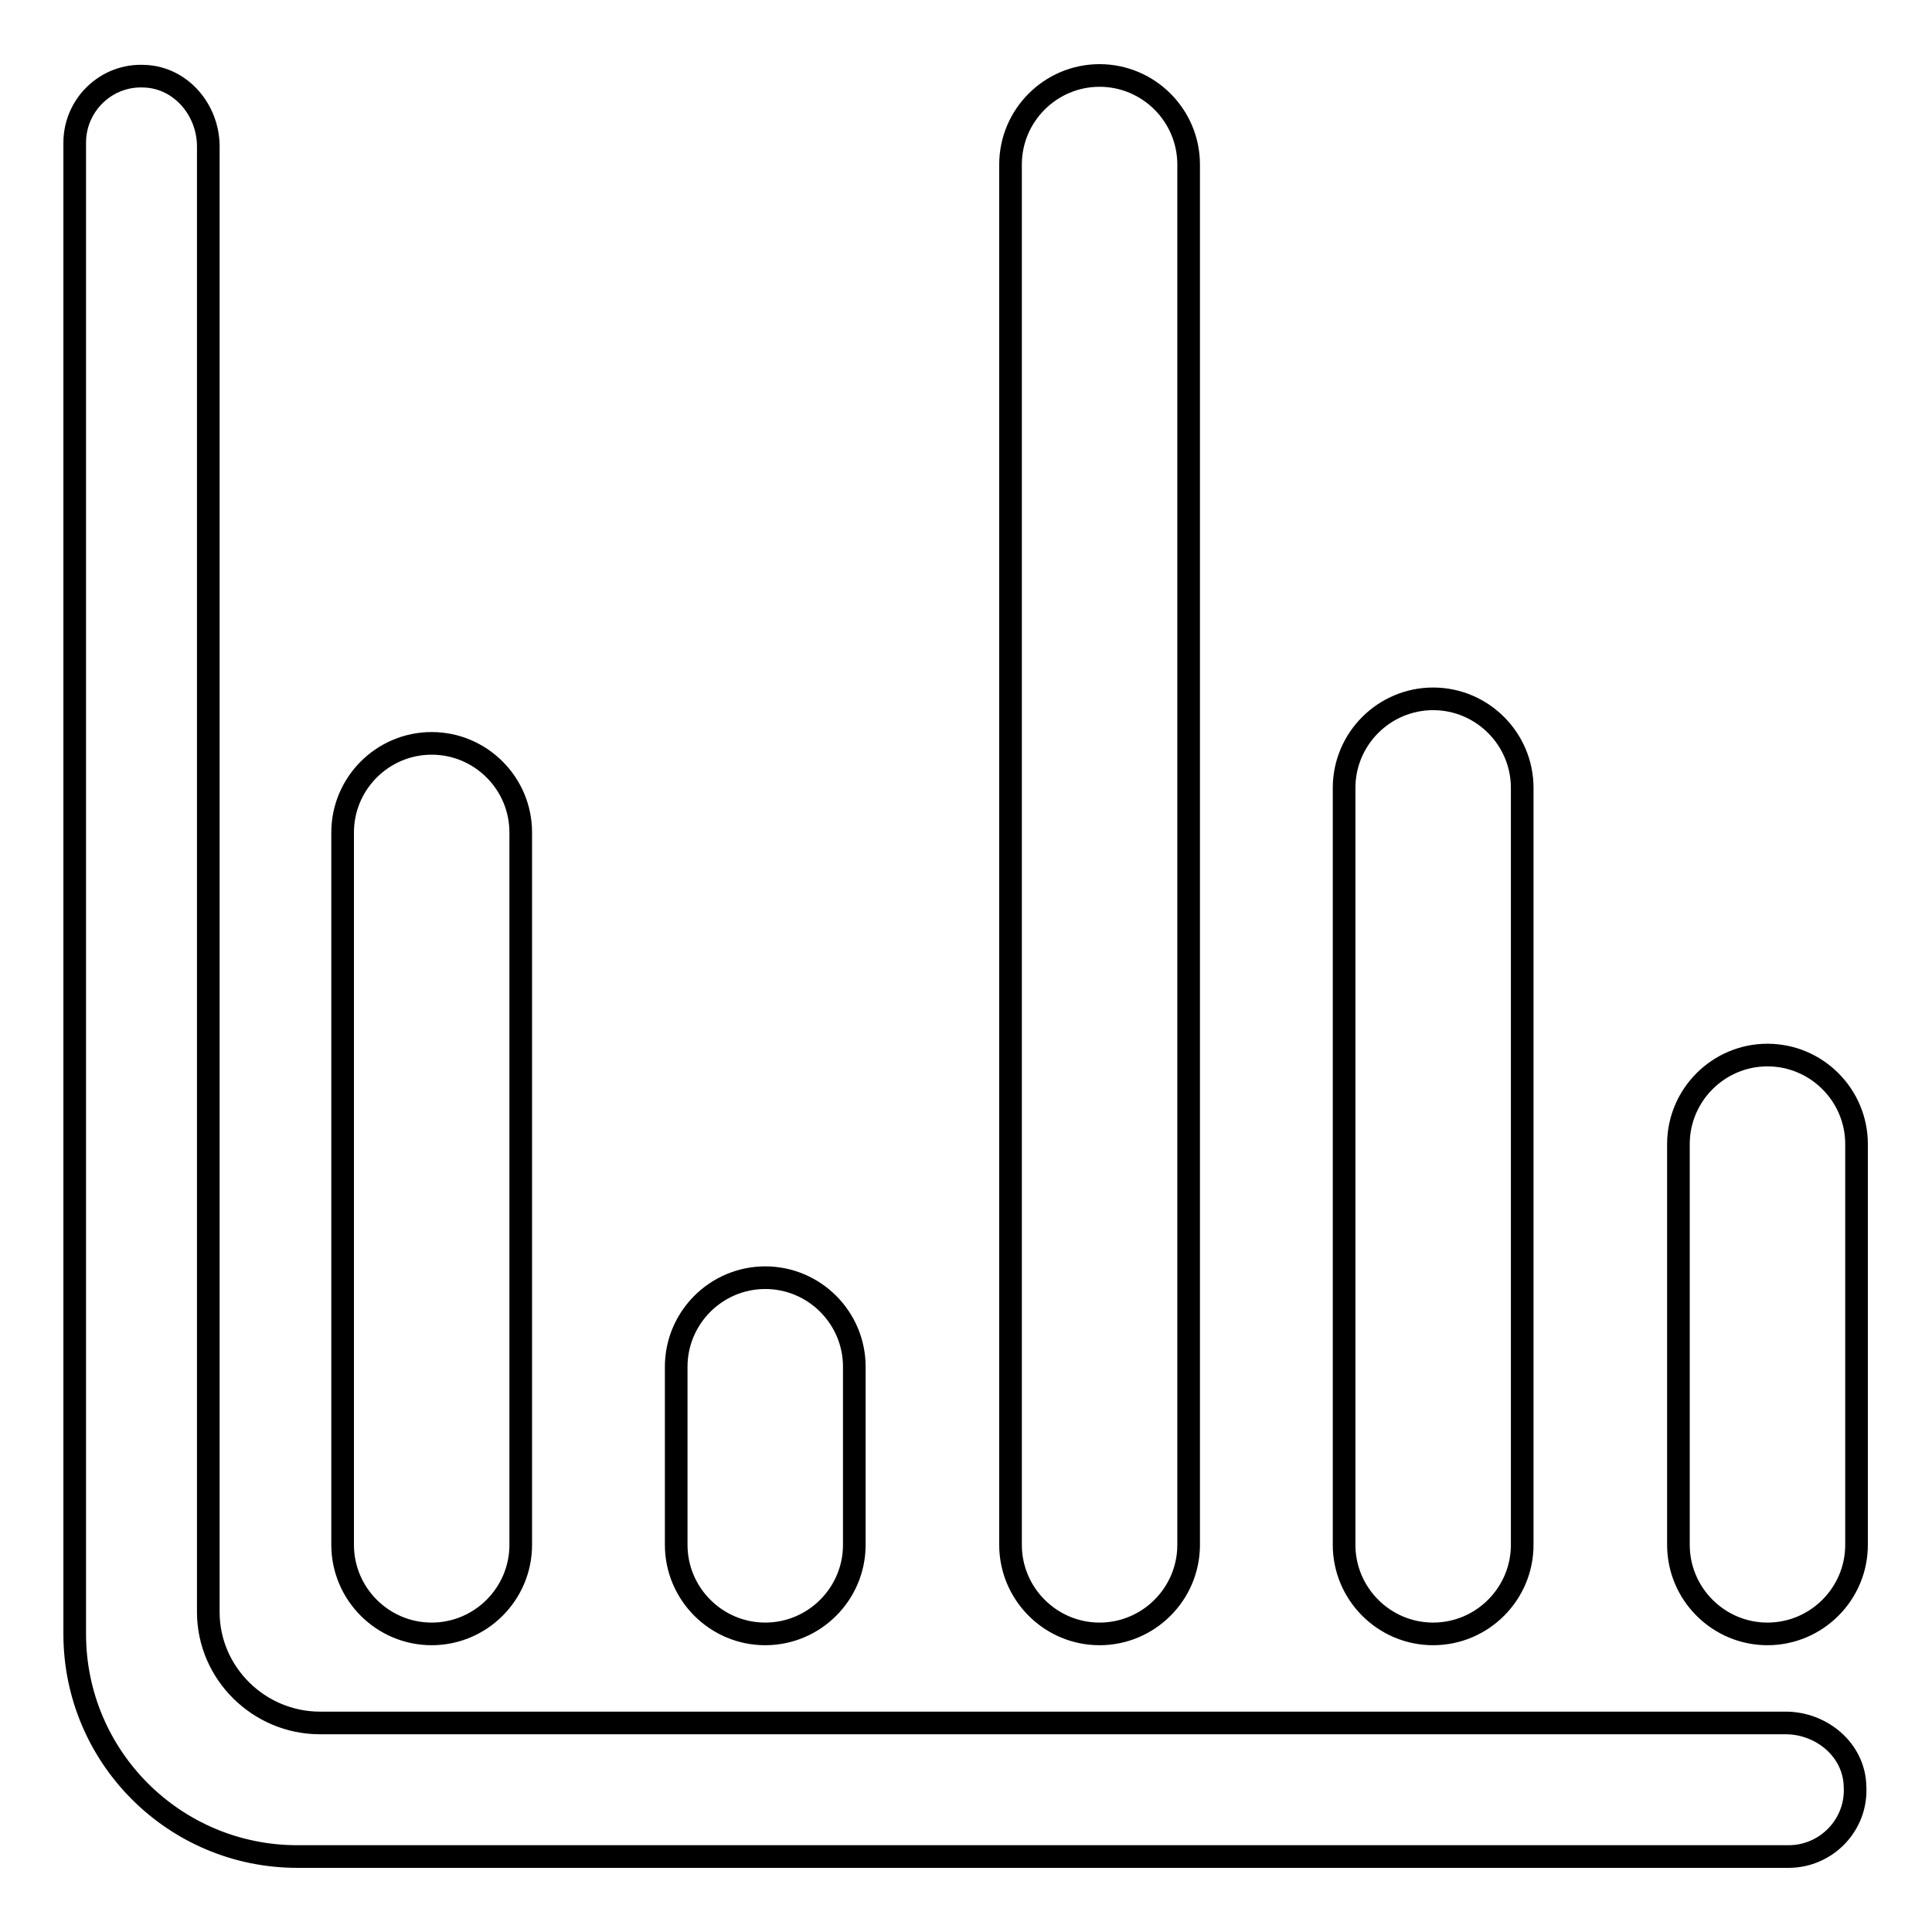
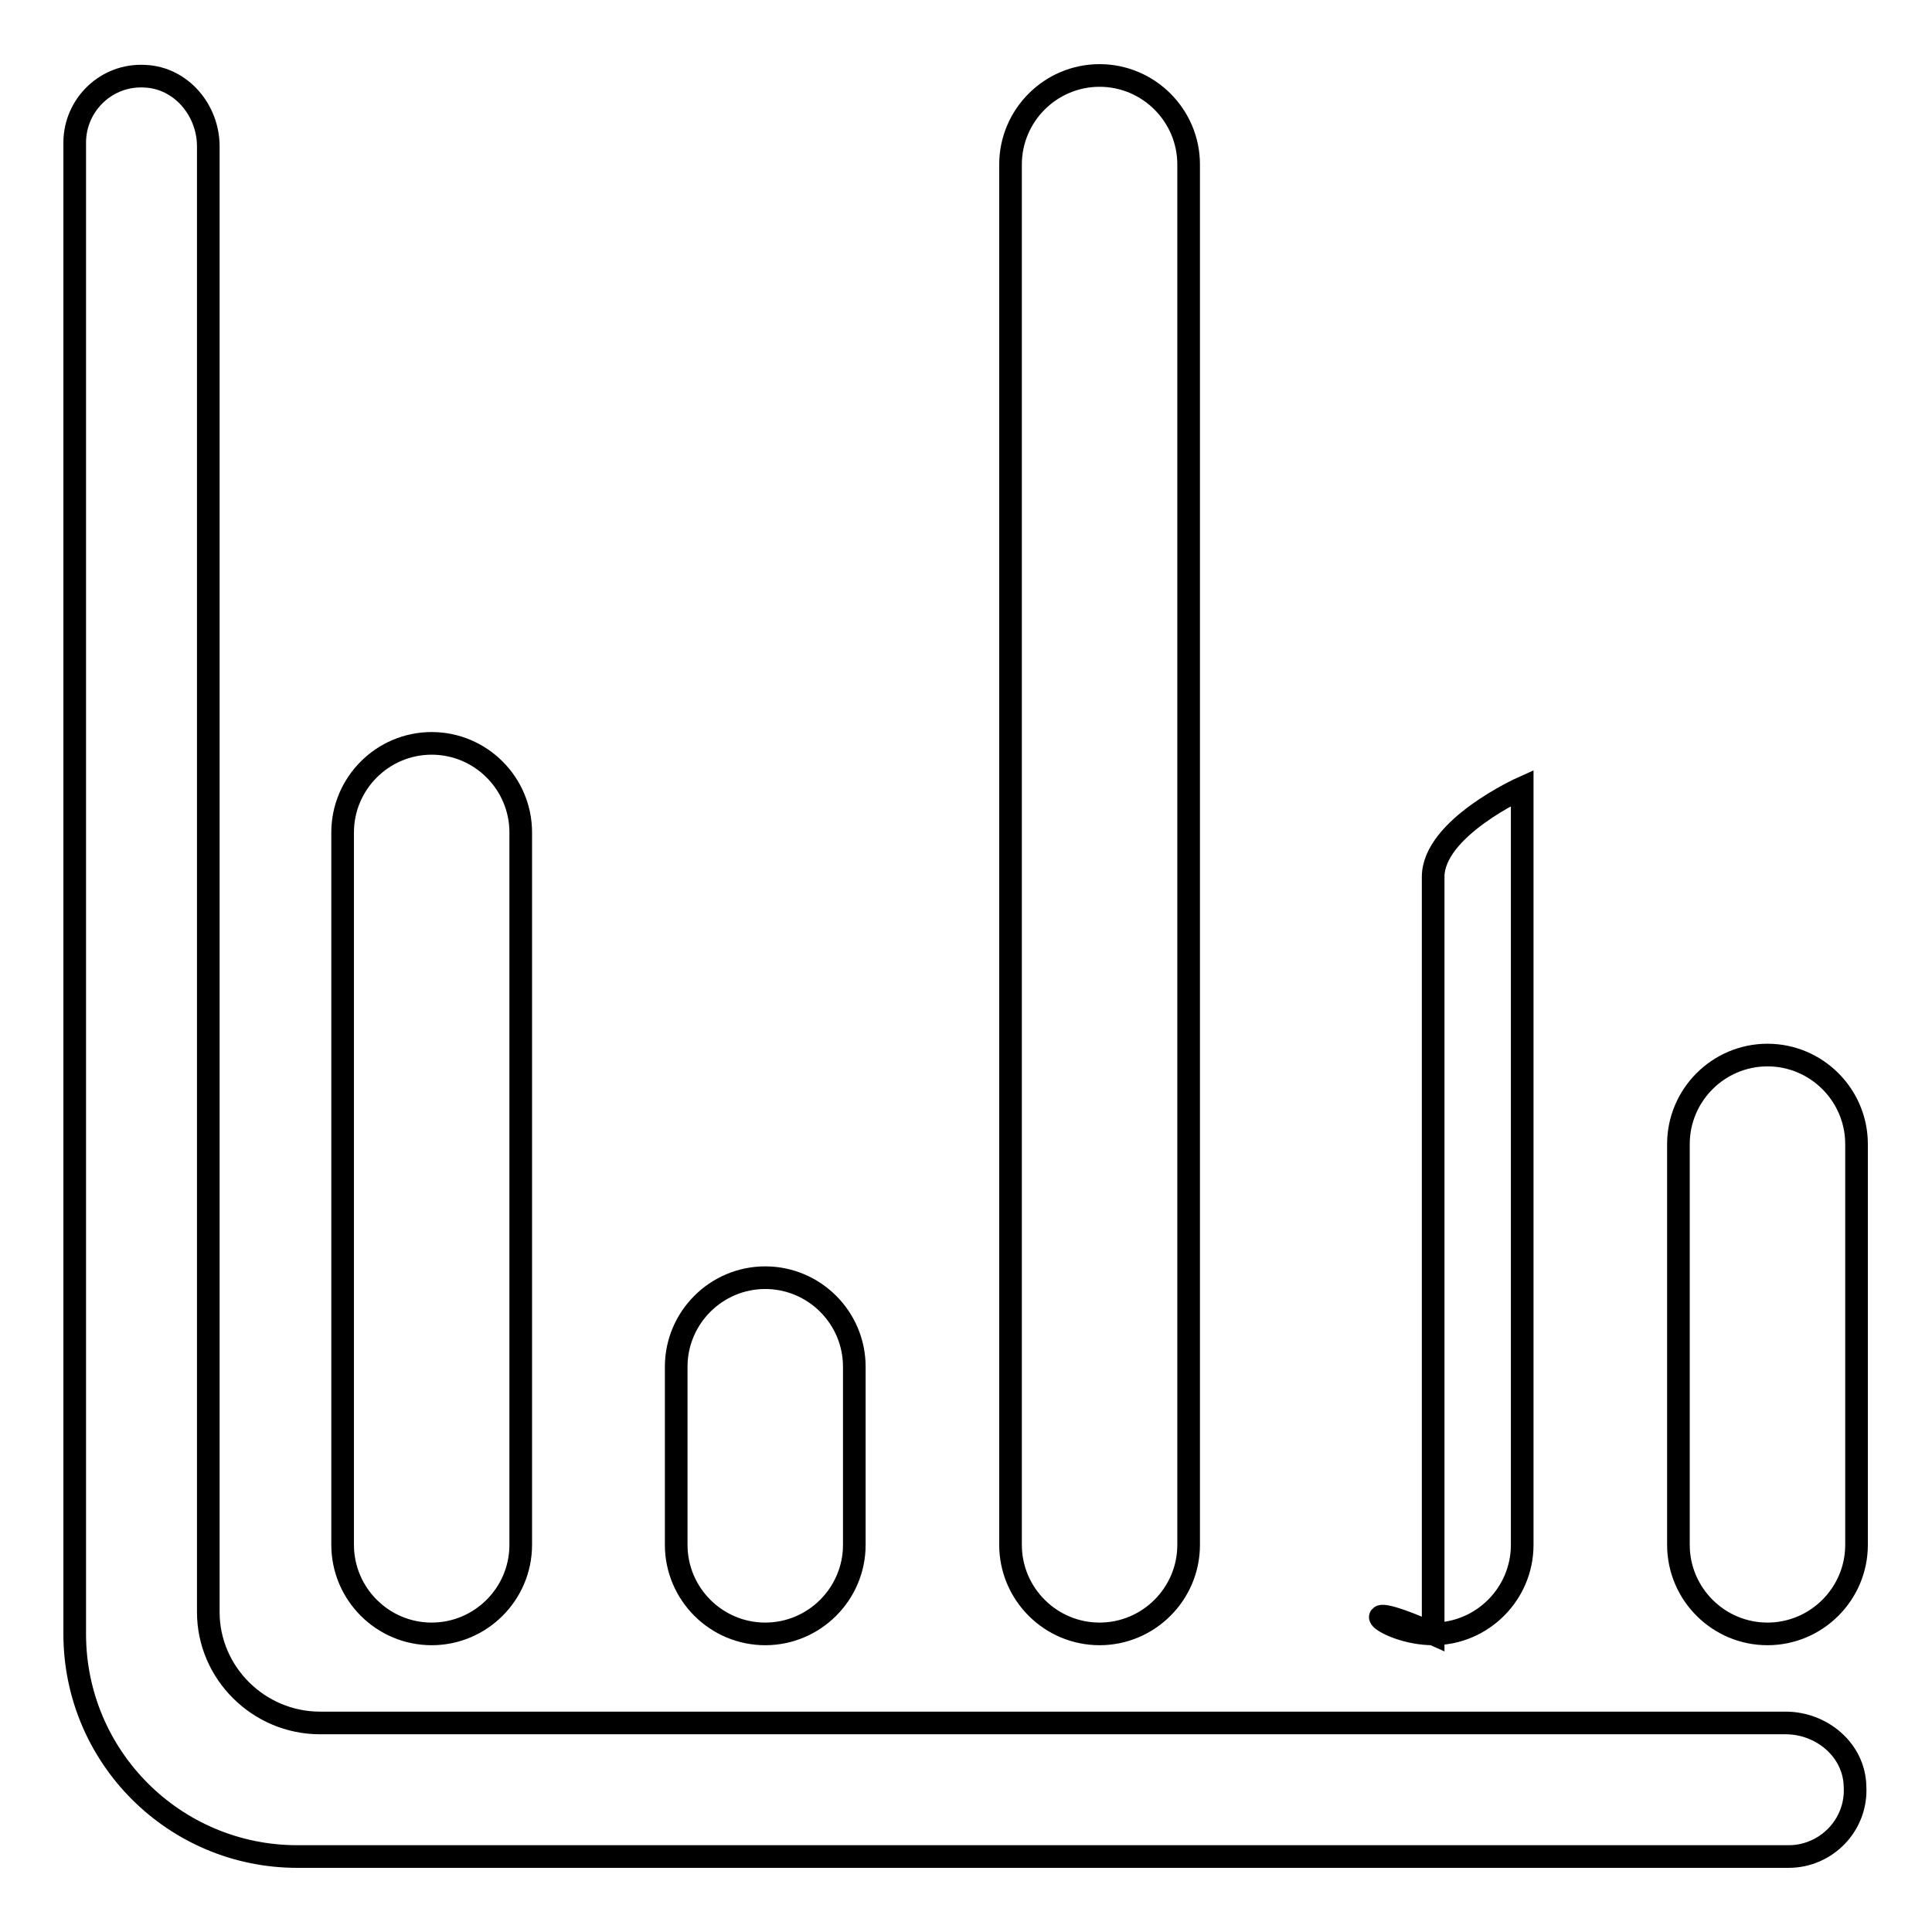
<svg xmlns="http://www.w3.org/2000/svg" version="1.1" x="0px" y="0px" viewBox="0 0 256 256" enable-background="new 0 0 256 256" xml:space="preserve">
  <g>
-     <path stroke-width="3" fill-opacity="0" stroke="#000000" d="M236.6,228.3H42.4c-8.1,0-14.8-6.6-14.8-14.7V19.4c0-4.8-3.6-9.1-8.4-9.3c-5.1-0.3-9.3,3.8-9.3,8.8v197.6 c0,16.3,13.2,29.5,29.5,29.5h197.6c5,0,9.1-4.2,8.8-9.3C245.7,231.9,241.4,228.3,236.6,228.3L236.6,228.3z M145.7,216.5 c6.5,0,11.8-5.3,11.8-11.8V21.8c0-6.5-5.3-11.8-11.8-11.8s-11.8,5.3-11.8,11.8v182.9C133.9,211.2,139.2,216.5,145.7,216.5 L145.7,216.5z M57.2,216.5c6.5,0,11.8-5.3,11.8-11.8v-94.4c0-6.5-5.3-11.8-11.8-11.8s-11.8,5.3-11.8,11.8v94.4 C45.4,211.2,50.7,216.5,57.2,216.5z M101.4,216.5c6.5,0,11.8-5.3,11.8-11.8v-23.6c0-6.5-5.3-11.8-11.8-11.8 c-6.5,0-11.8,5.3-11.8,11.8v23.6C89.6,211.2,94.9,216.5,101.4,216.5L101.4,216.5z M189.9,216.5c6.5,0,11.8-5.3,11.8-11.8V104.4 c0-6.5-5.3-11.8-11.8-11.8s-11.8,5.3-11.8,11.8v100.3C178.1,211.2,183.4,216.5,189.9,216.5L189.9,216.5z M234.2,139.8 c-6.5,0-11.8,5.3-11.8,11.8v53.1c0,6.5,5.3,11.8,11.8,11.8s11.8-5.3,11.8-11.8v-53.1C246,145.1,240.7,139.8,234.2,139.8 L234.2,139.8z" />
+     <path stroke-width="3" fill-opacity="0" stroke="#000000" d="M236.6,228.3H42.4c-8.1,0-14.8-6.6-14.8-14.7V19.4c0-4.8-3.6-9.1-8.4-9.3c-5.1-0.3-9.3,3.8-9.3,8.8v197.6 c0,16.3,13.2,29.5,29.5,29.5h197.6c5,0,9.1-4.2,8.8-9.3C245.7,231.9,241.4,228.3,236.6,228.3L236.6,228.3z M145.7,216.5 c6.5,0,11.8-5.3,11.8-11.8V21.8c0-6.5-5.3-11.8-11.8-11.8s-11.8,5.3-11.8,11.8v182.9C133.9,211.2,139.2,216.5,145.7,216.5 L145.7,216.5z M57.2,216.5c6.5,0,11.8-5.3,11.8-11.8v-94.4c0-6.5-5.3-11.8-11.8-11.8s-11.8,5.3-11.8,11.8v94.4 C45.4,211.2,50.7,216.5,57.2,216.5z M101.4,216.5c6.5,0,11.8-5.3,11.8-11.8v-23.6c0-6.5-5.3-11.8-11.8-11.8 c-6.5,0-11.8,5.3-11.8,11.8v23.6C89.6,211.2,94.9,216.5,101.4,216.5L101.4,216.5z M189.9,216.5c6.5,0,11.8-5.3,11.8-11.8V104.4 s-11.8,5.3-11.8,11.8v100.3C178.1,211.2,183.4,216.5,189.9,216.5L189.9,216.5z M234.2,139.8 c-6.5,0-11.8,5.3-11.8,11.8v53.1c0,6.5,5.3,11.8,11.8,11.8s11.8-5.3,11.8-11.8v-53.1C246,145.1,240.7,139.8,234.2,139.8 L234.2,139.8z" />
  </g>
</svg>